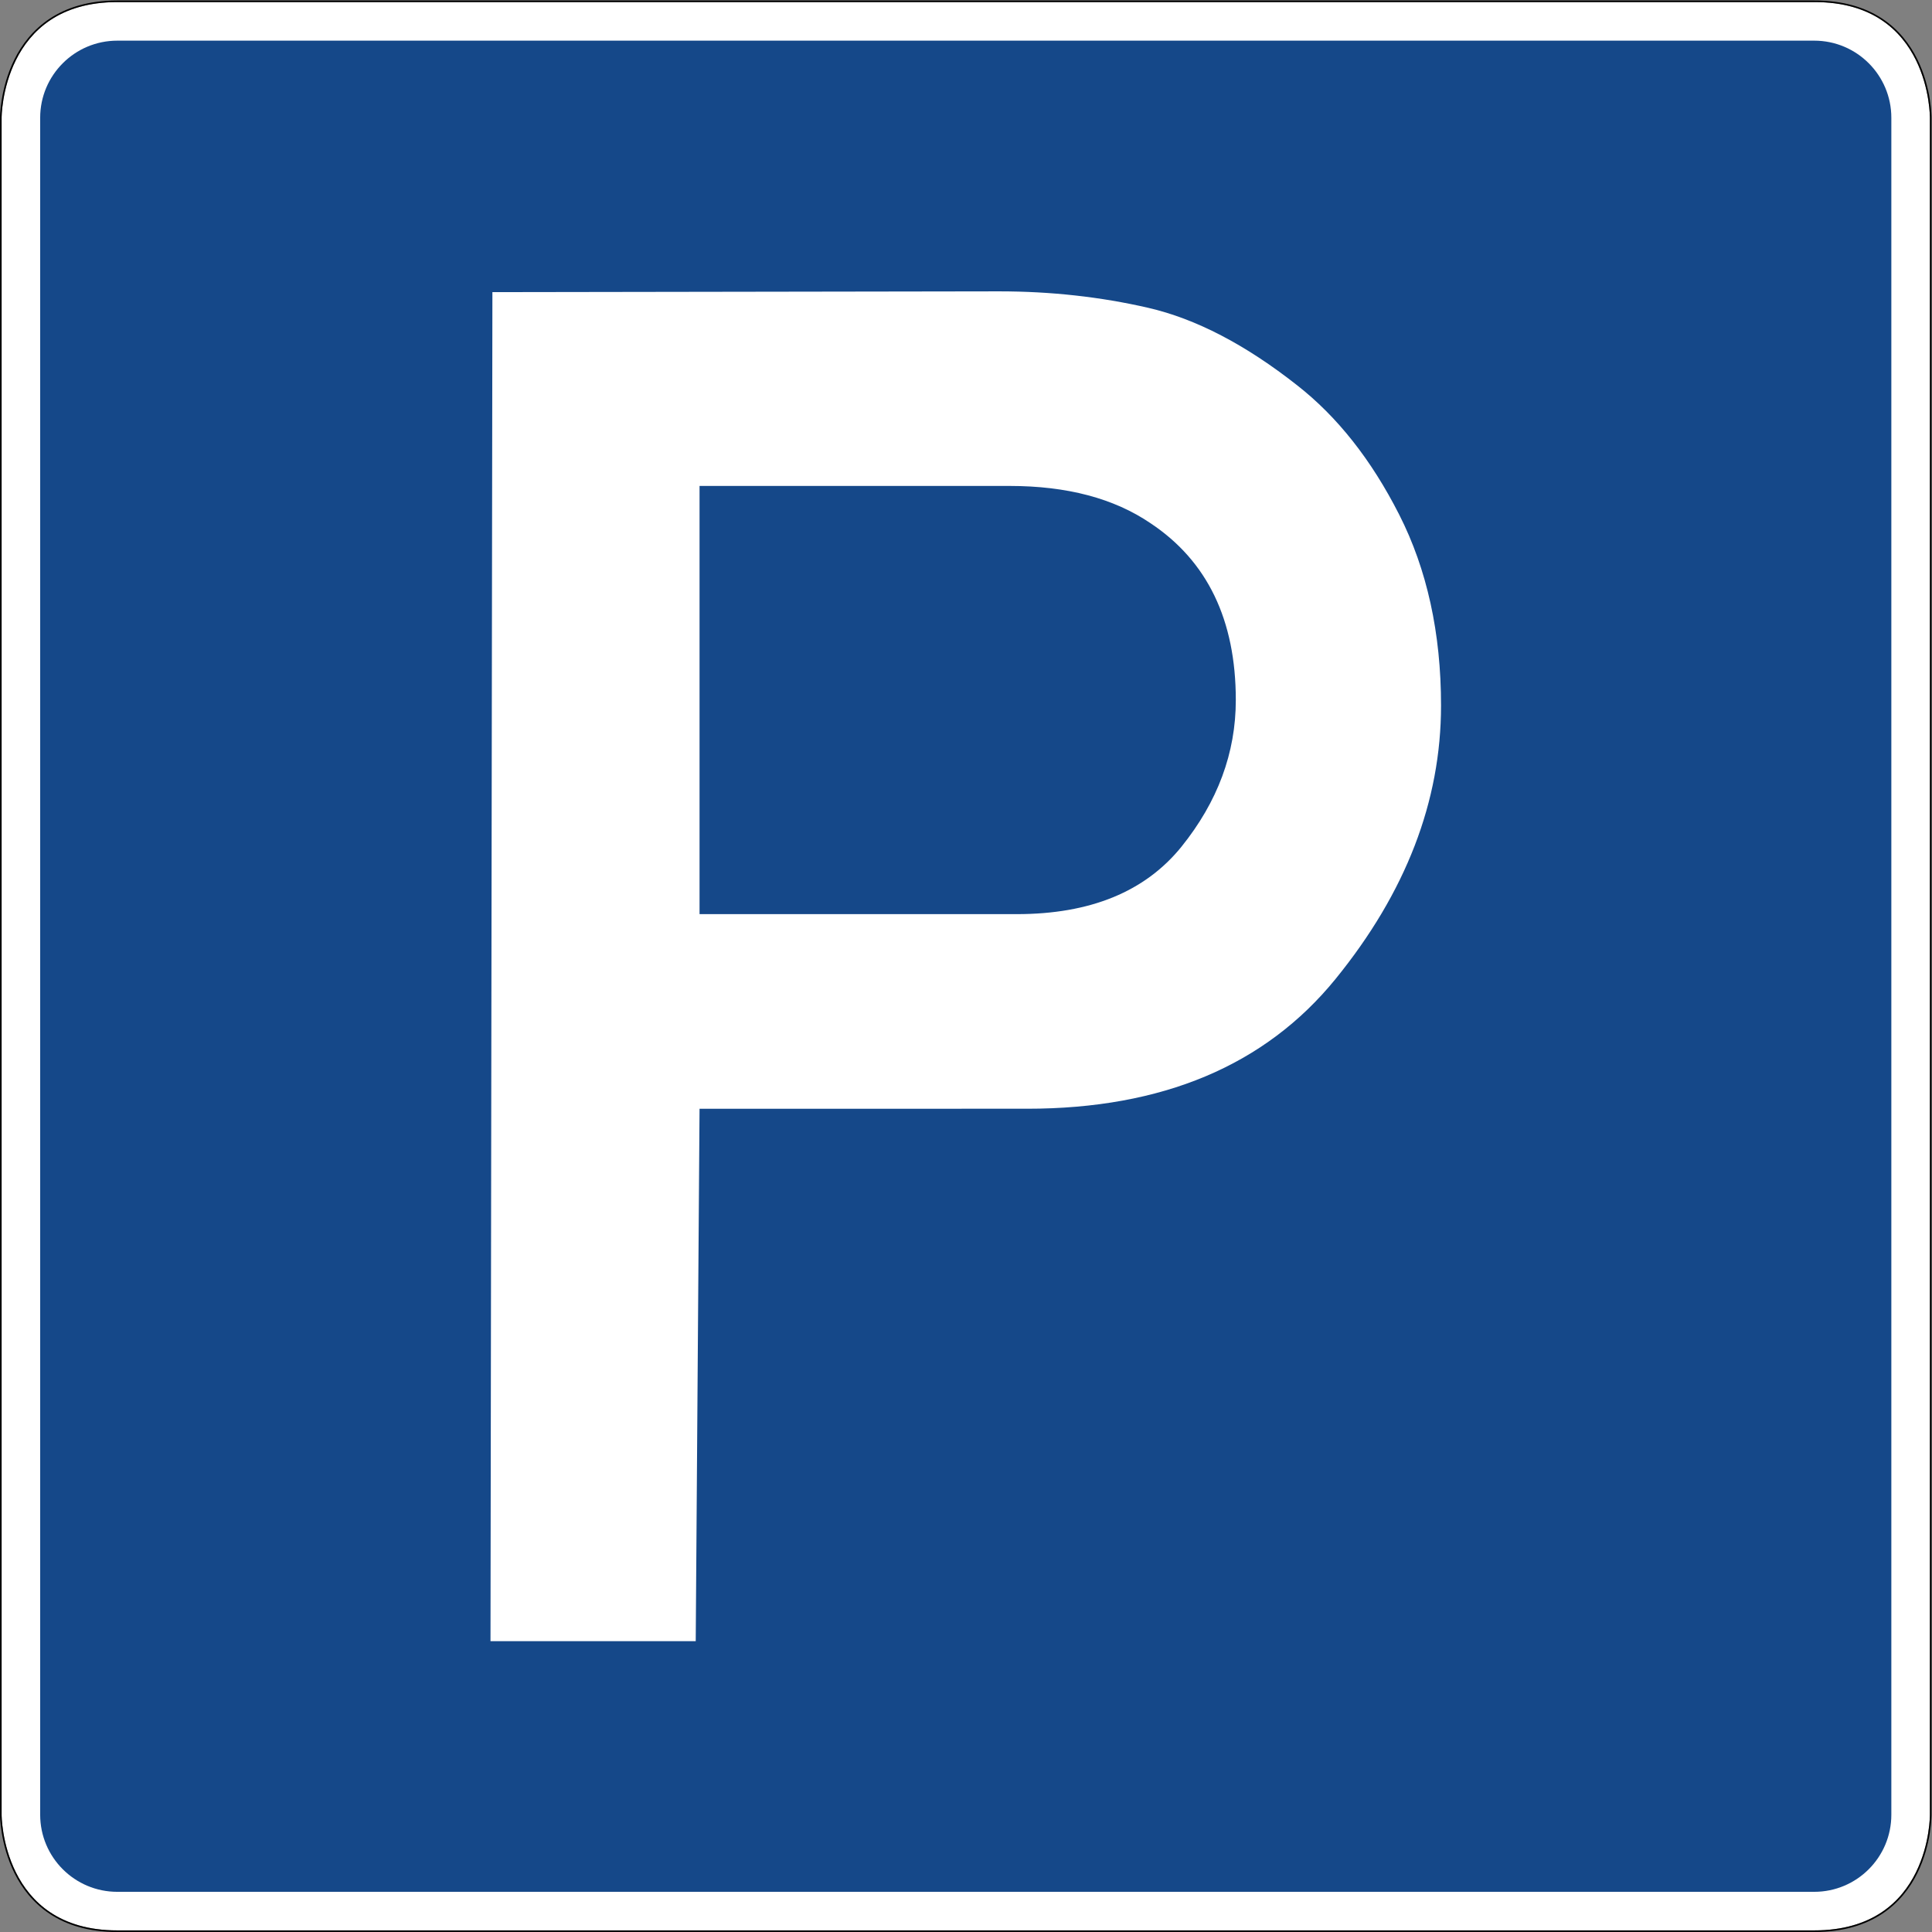
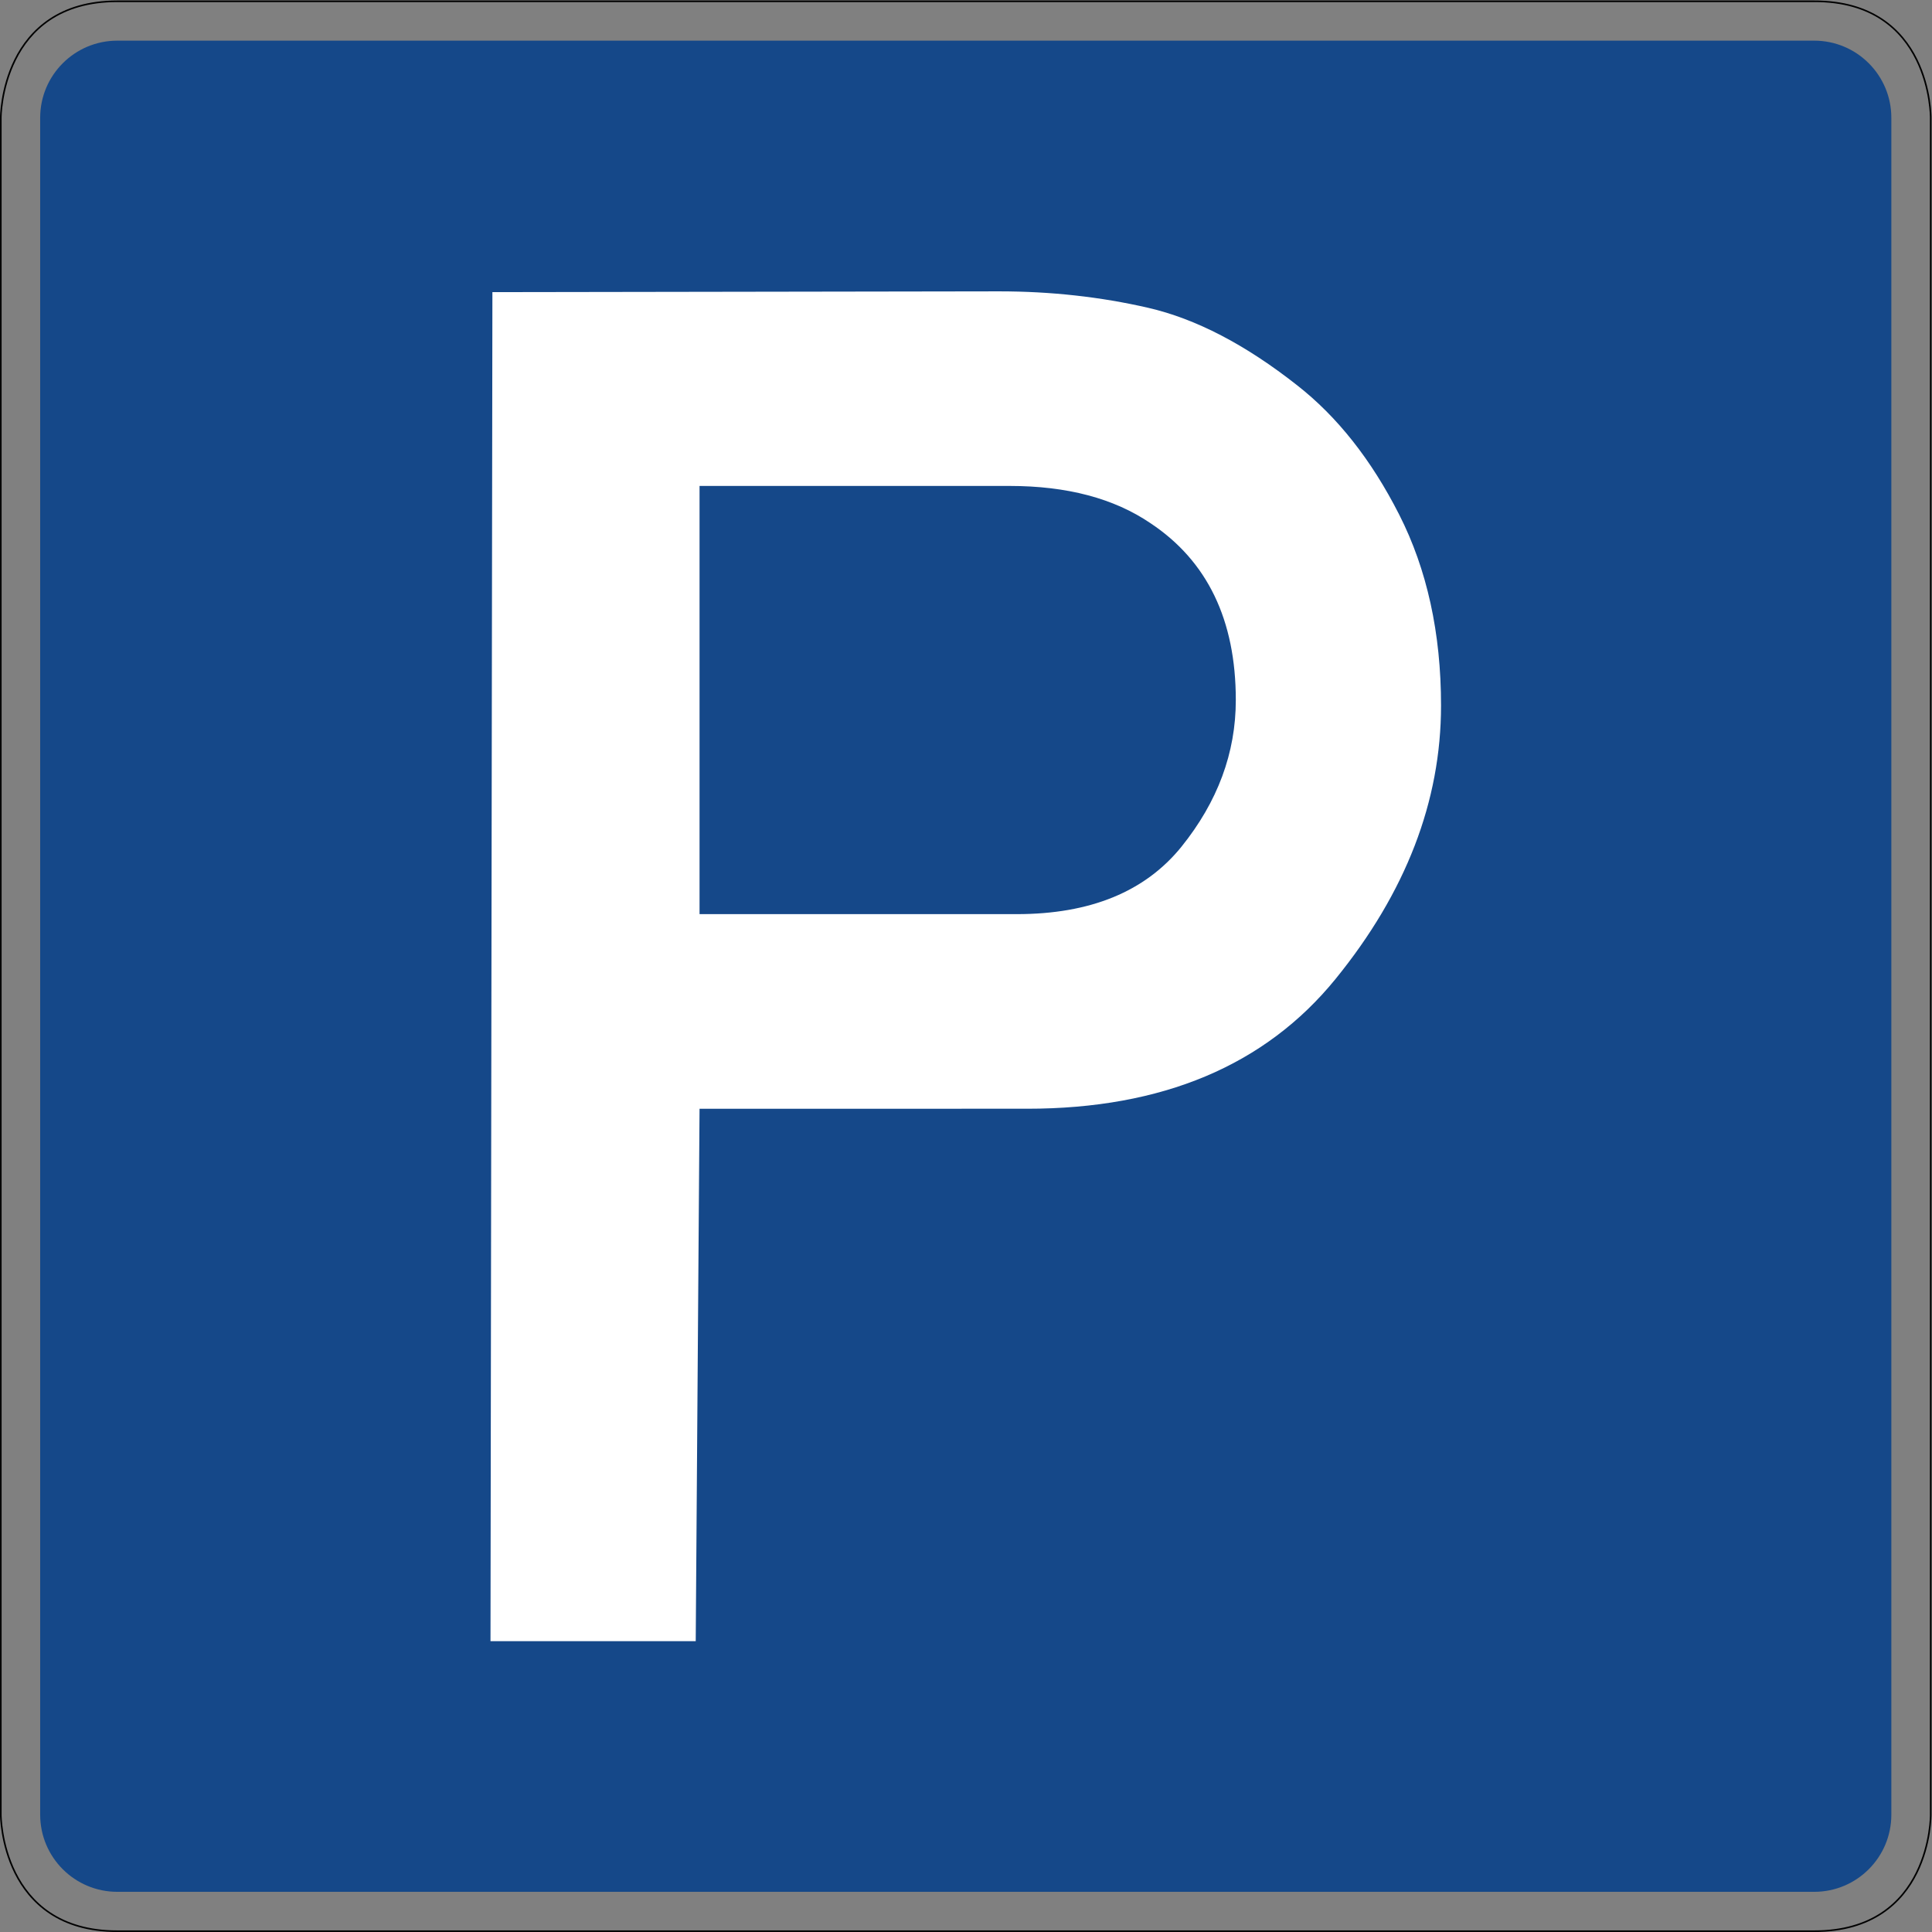
<svg xmlns="http://www.w3.org/2000/svg" viewBox="0 0 601.001 601.002" height="601.002" width="601.001" xml:space="preserve" id="svg21" version="1.1">
  <rect x="0" y="0" width="601.001" height="601.002" fill="#808080" stroke="none" />
  <defs id="defs25" />
  <g transform="matrix(1.333,0,0,-1.333,0,601.002)" id="g29">
    <g id="g31">
-       <path id="path33" style="fill:#ffffff;fill-opacity:1;fill-rule:nonzero;stroke:none" d="m 27.375,450.376 c -27.059,0.016 -27,-27.004 -27,-27.004 V 27.376 c 0,0 -0.059,-27.023 27,-27 h 396 c 27.234,-0.027 27,27 27,27 v 395.996 c 0,0 0.223,27.094 -27,27.004 z" />
      <path id="path35" style="fill:#154889;fill-opacity:1;fill-rule:nonzero;stroke:none" d="m 27.375,441.376 c -9.937,0 -18,-8.058 -18,-18 v -396 c 0,-9.949 8.063,-18 18,-18 h 396 c 9.941,0 18,8.051 18,18 v 396 c 0,9.942 -8.059,18 -18,18 z" />
      <path id="path37" style="fill:#000000;fill-opacity:1;fill-rule:nonzero;stroke:none" d="M 27.375,450.751 C 13.719,450.759 6.805,443.892 3.391,437.048 -0.023,430.204 0,423.368 0,423.368 V 27.376 C 0,27.376 -0.02,20.54 3.391,13.7 6.805,6.857 13.719,-0.011 27.375,0.001 h 396 c 13.742,-0.015 20.66,6.856 24.051,13.699 3.387,6.84 3.324,13.672 3.324,13.676 v 395.996 c 0,0.004 0.059,6.852 -3.332,13.7 -3.391,6.851 -10.309,13.722 -24.043,13.679 z m 0,-0.375 h 396 c 27.223,0.09 27,-27.004 27,-27.004 V 27.376 c 0,0 0.234,-27.027 -27,-27 h -396 c -27.059,-0.023 -27,27 -27,27 v 395.996 c 0,0 -0.059,27.02 27,27.004 z" />
      <path id="path39" style="fill:#ffffff;fill-opacity:1;fill-rule:nonzero;stroke:none" d="M 235.605,337.462 H 163.25 v -99.926 h 74.031 c 17.172,0 29.961,5.254 38.438,15.739 8.437,10.484 12.676,21.882 12.676,34.222 0,18.692 -6.645,32.446 -19.895,41.258 -8.523,5.801 -19.477,8.707 -32.895,8.707 z M 162.359,67.872 h -47.894 l 0.445,314.817 118.27,0.183 c 12.023,0 23.633,-1.277 34.769,-3.84 11.137,-2.566 22.719,-8.601 34.746,-18.07 9.36,-7.32 17.313,-17.359 23.817,-30.168 6.511,-12.808 9.777,-27.664 9.777,-44.578 0,-22.352 -8.207,-43.633 -24.625,-63.82 -16.422,-20.18 -40.418,-30.274 -71.98,-30.274 H 163.25 Z" />
    </g>
  </g>
</svg>